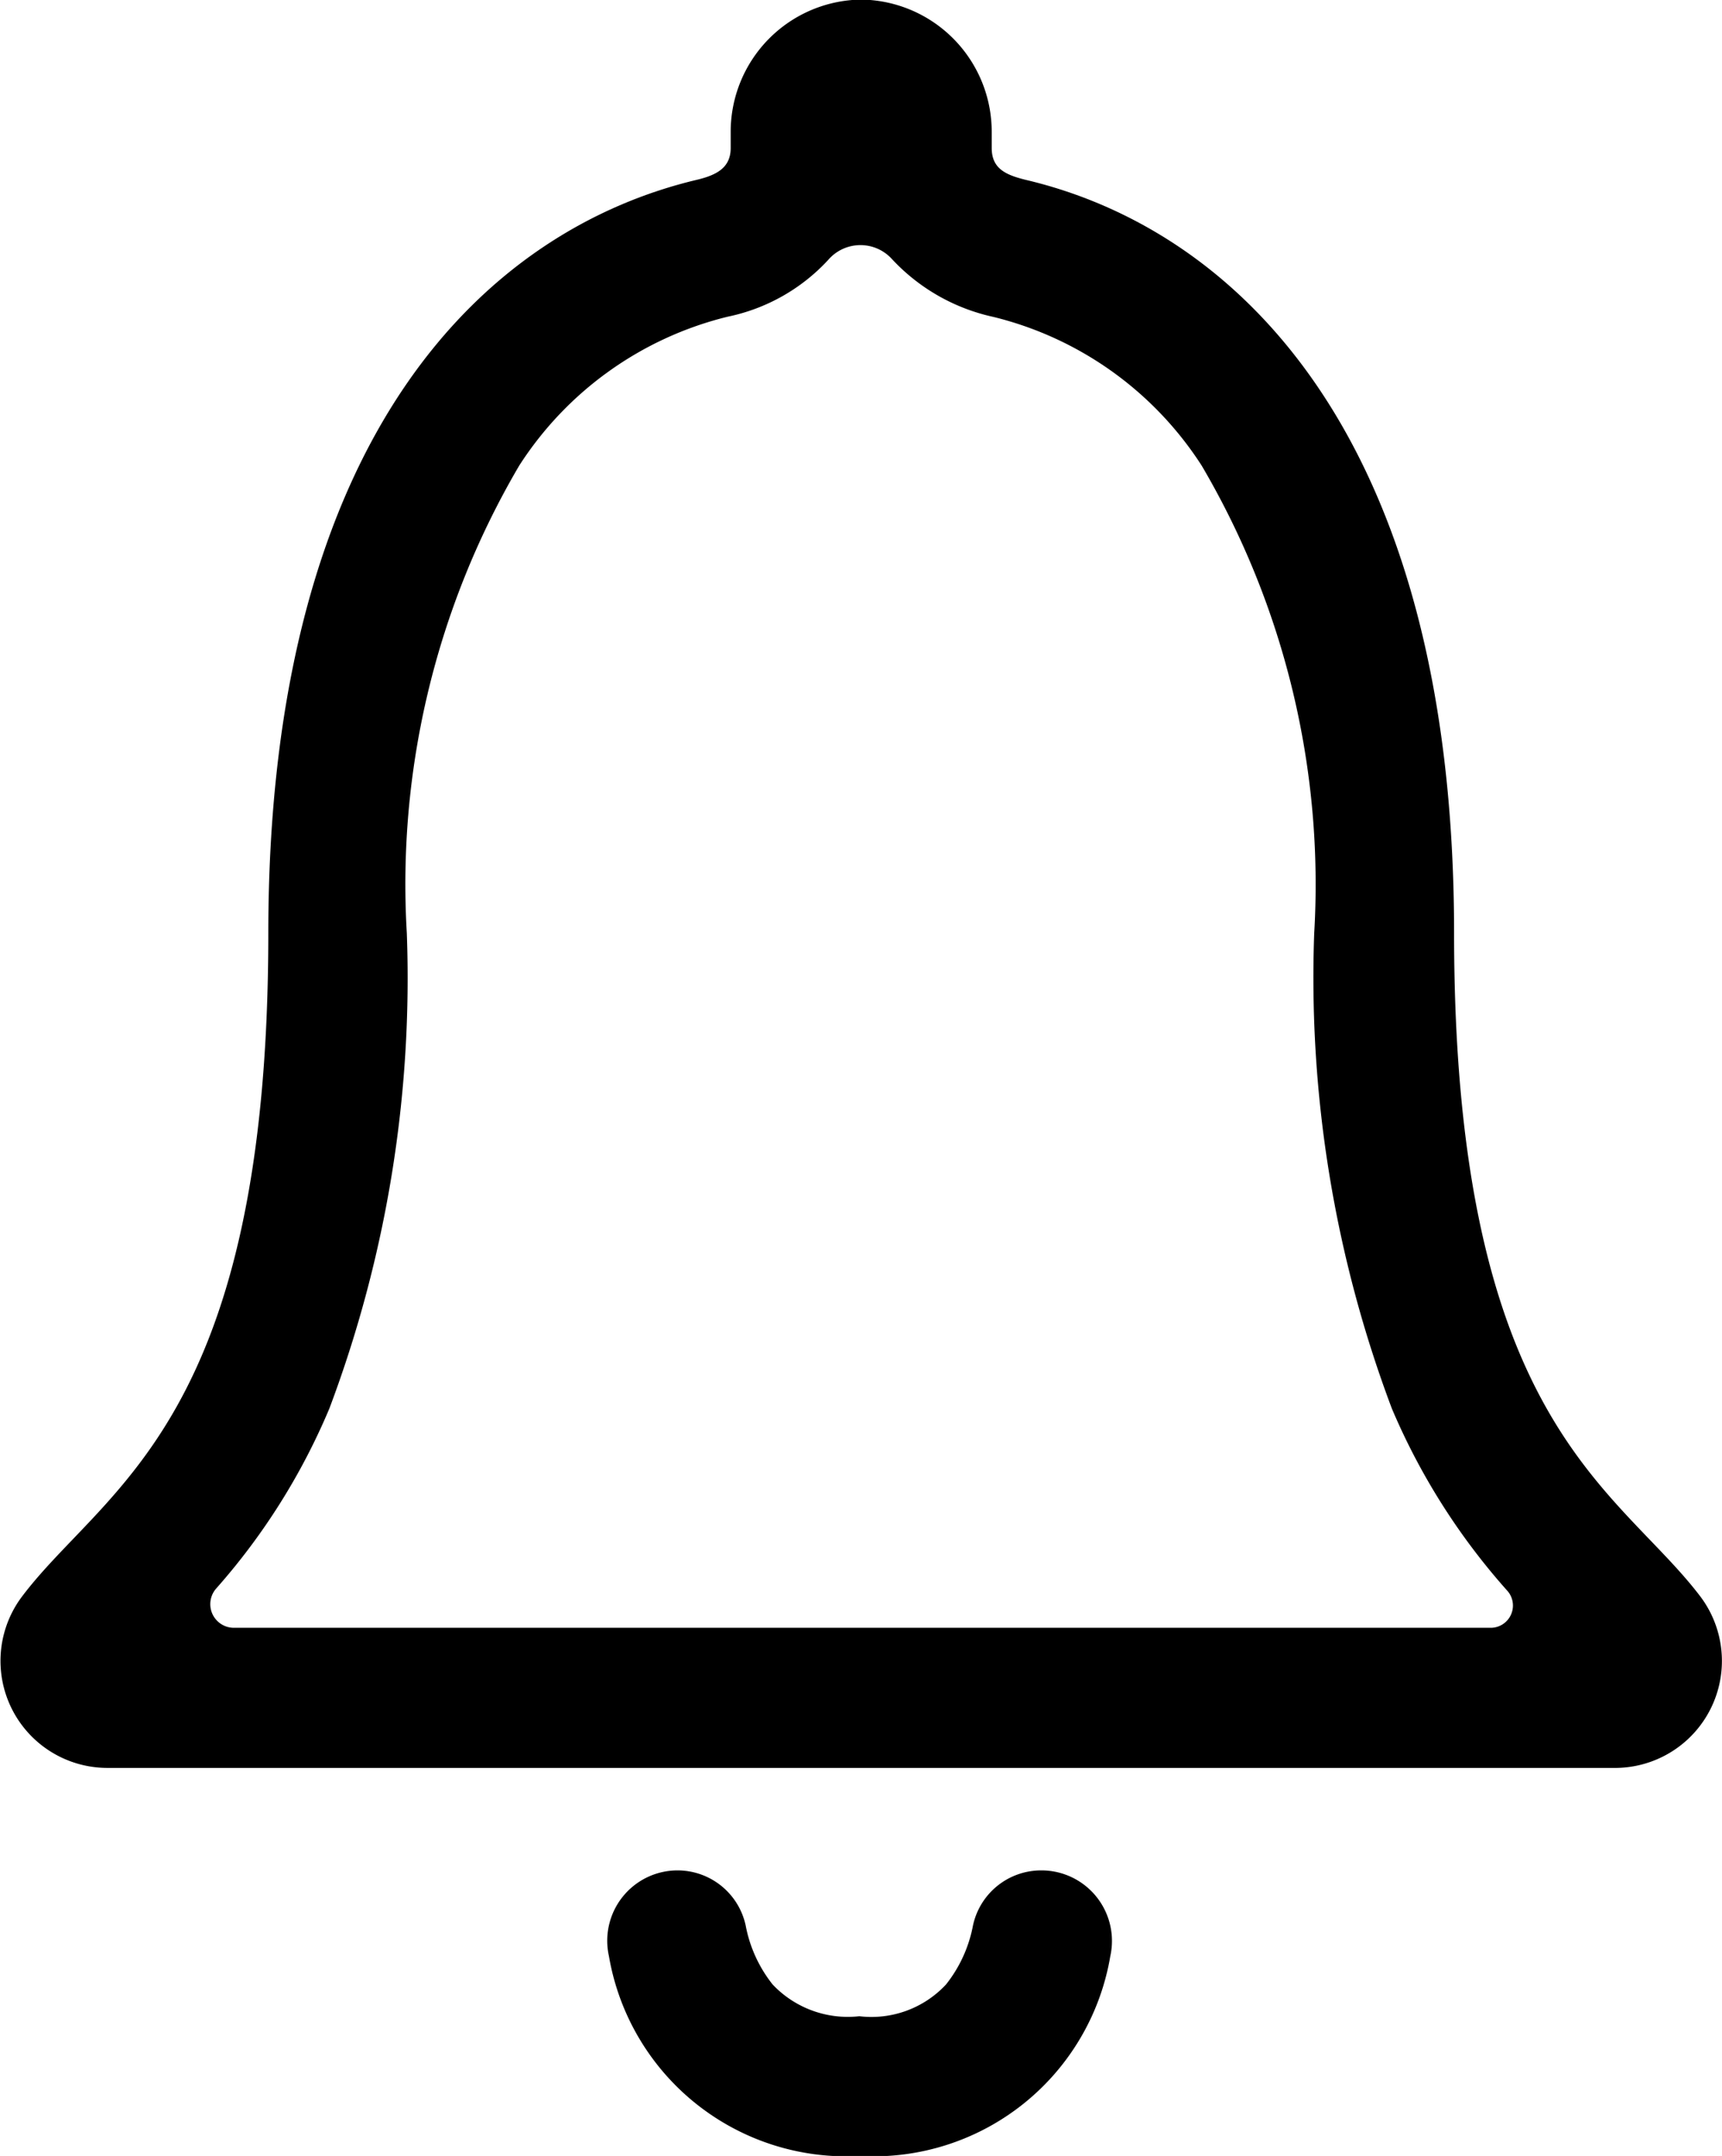
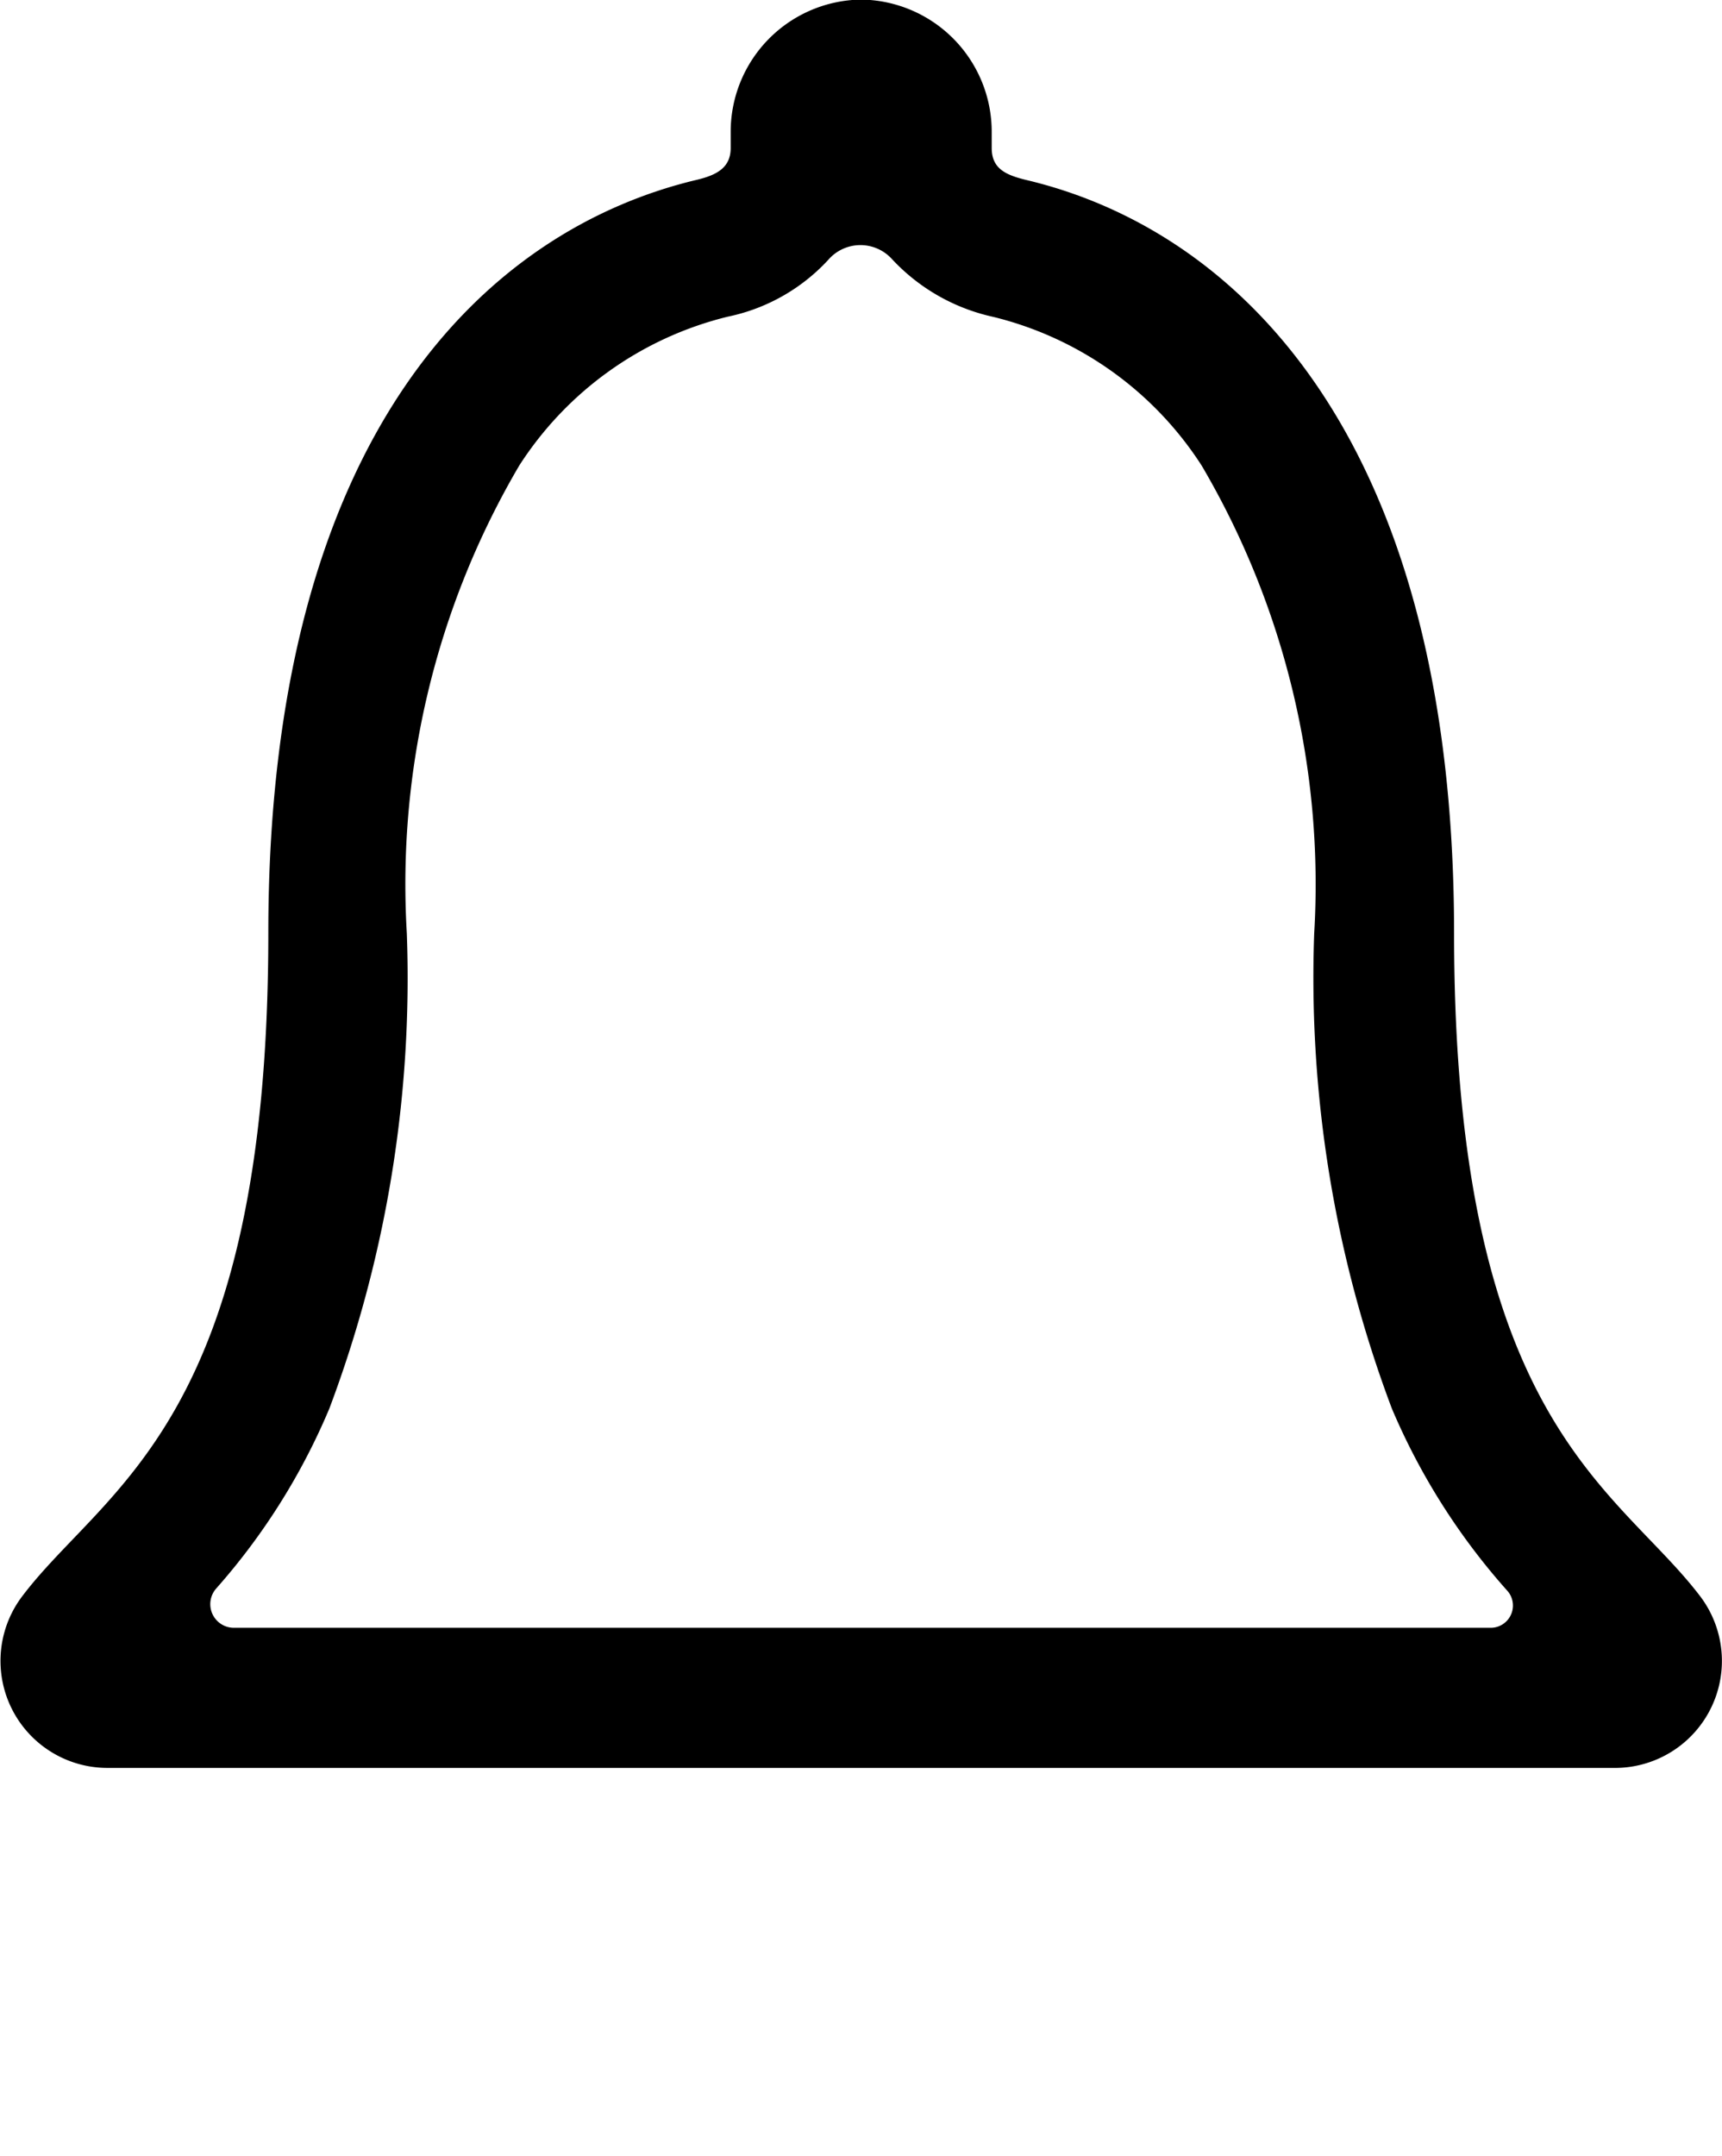
<svg xmlns="http://www.w3.org/2000/svg" width="8.741" height="10.94" viewBox="0 0 8.741 10.94">
  <g transform="translate(-2.635 -1.529)">
-     <path d="M7.921,11.02a.354.354,0,0,0-.347.279.685.685,0,0,1-.137.3.517.517,0,0,1-.44.161.525.525,0,0,1-.44-.161.685.685,0,0,1-.137-.3.354.354,0,0,0-.347-.279h0a.357.357,0,0,0-.347.435A1.222,1.222,0,0,0,7,12.469a1.219,1.219,0,0,0,1.271-1.014.358.358,0,0,0-.347-.435Z" />
    <path d="M11.266,9.63c-.421-.555-1.25-.88-1.25-3.366,0-2.551-1.127-3.577-2.177-3.823-.1-.025-.17-.057-.17-.161V2.2a.671.671,0,0,0-.656-.673H7a.671.671,0,0,0-.656.673V2.28c0,.1-.071.137-.17.161-1.053.249-2.177,1.271-2.177,3.823,0,2.486-.829,2.808-1.25,3.366a.543.543,0,0,0,.435.87h7.659A.543.543,0,0,0,11.266,9.63ZM10.2,9.789H3.823a.12.12,0,0,1-.09-.2,3.313,3.313,0,0,0,.574-.913A6.2,6.2,0,0,0,4.7,6.264a4.193,4.193,0,0,1,.571-2.373,1.754,1.754,0,0,1,1.058-.755.958.958,0,0,0,.509-.287.216.216,0,0,1,.325-.005.991.991,0,0,0,.514.293,1.754,1.754,0,0,1,1.058.755,4.193,4.193,0,0,1,.571,2.373A6.2,6.2,0,0,0,9.7,8.676a3.35,3.35,0,0,0,.588.927A.113.113,0,0,1,10.2,9.789Z" />
  </g>
</svg>